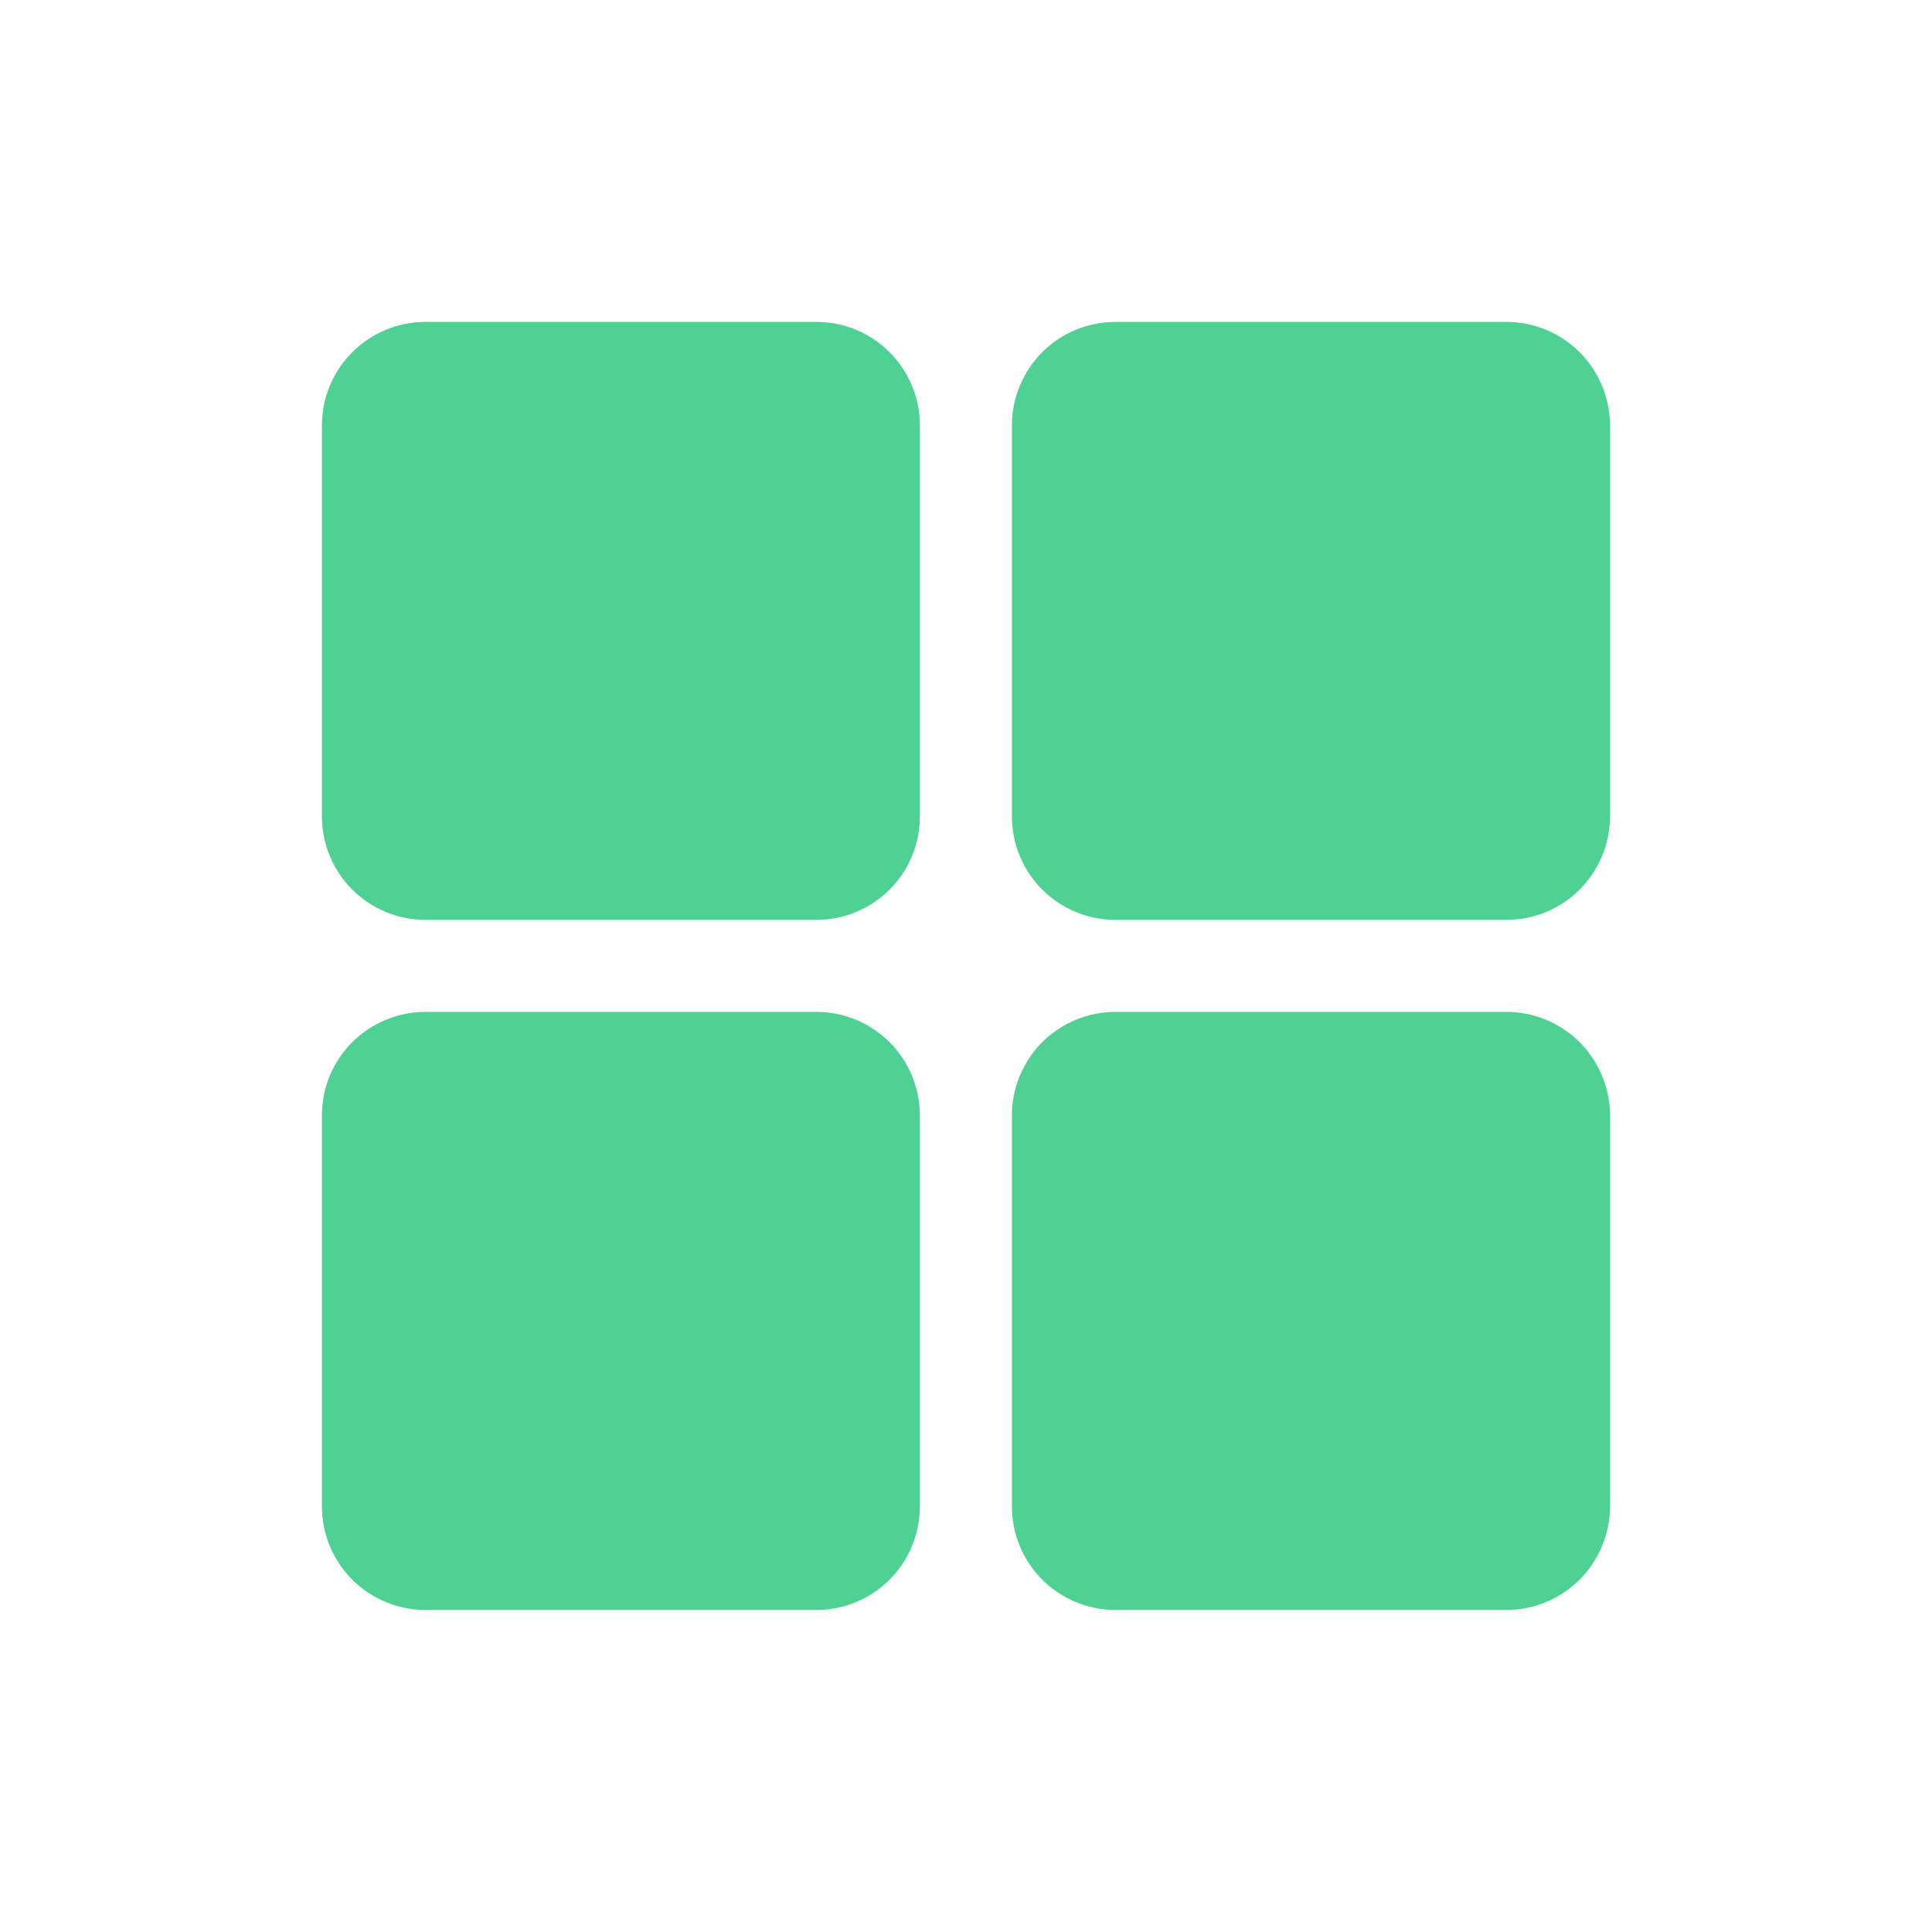
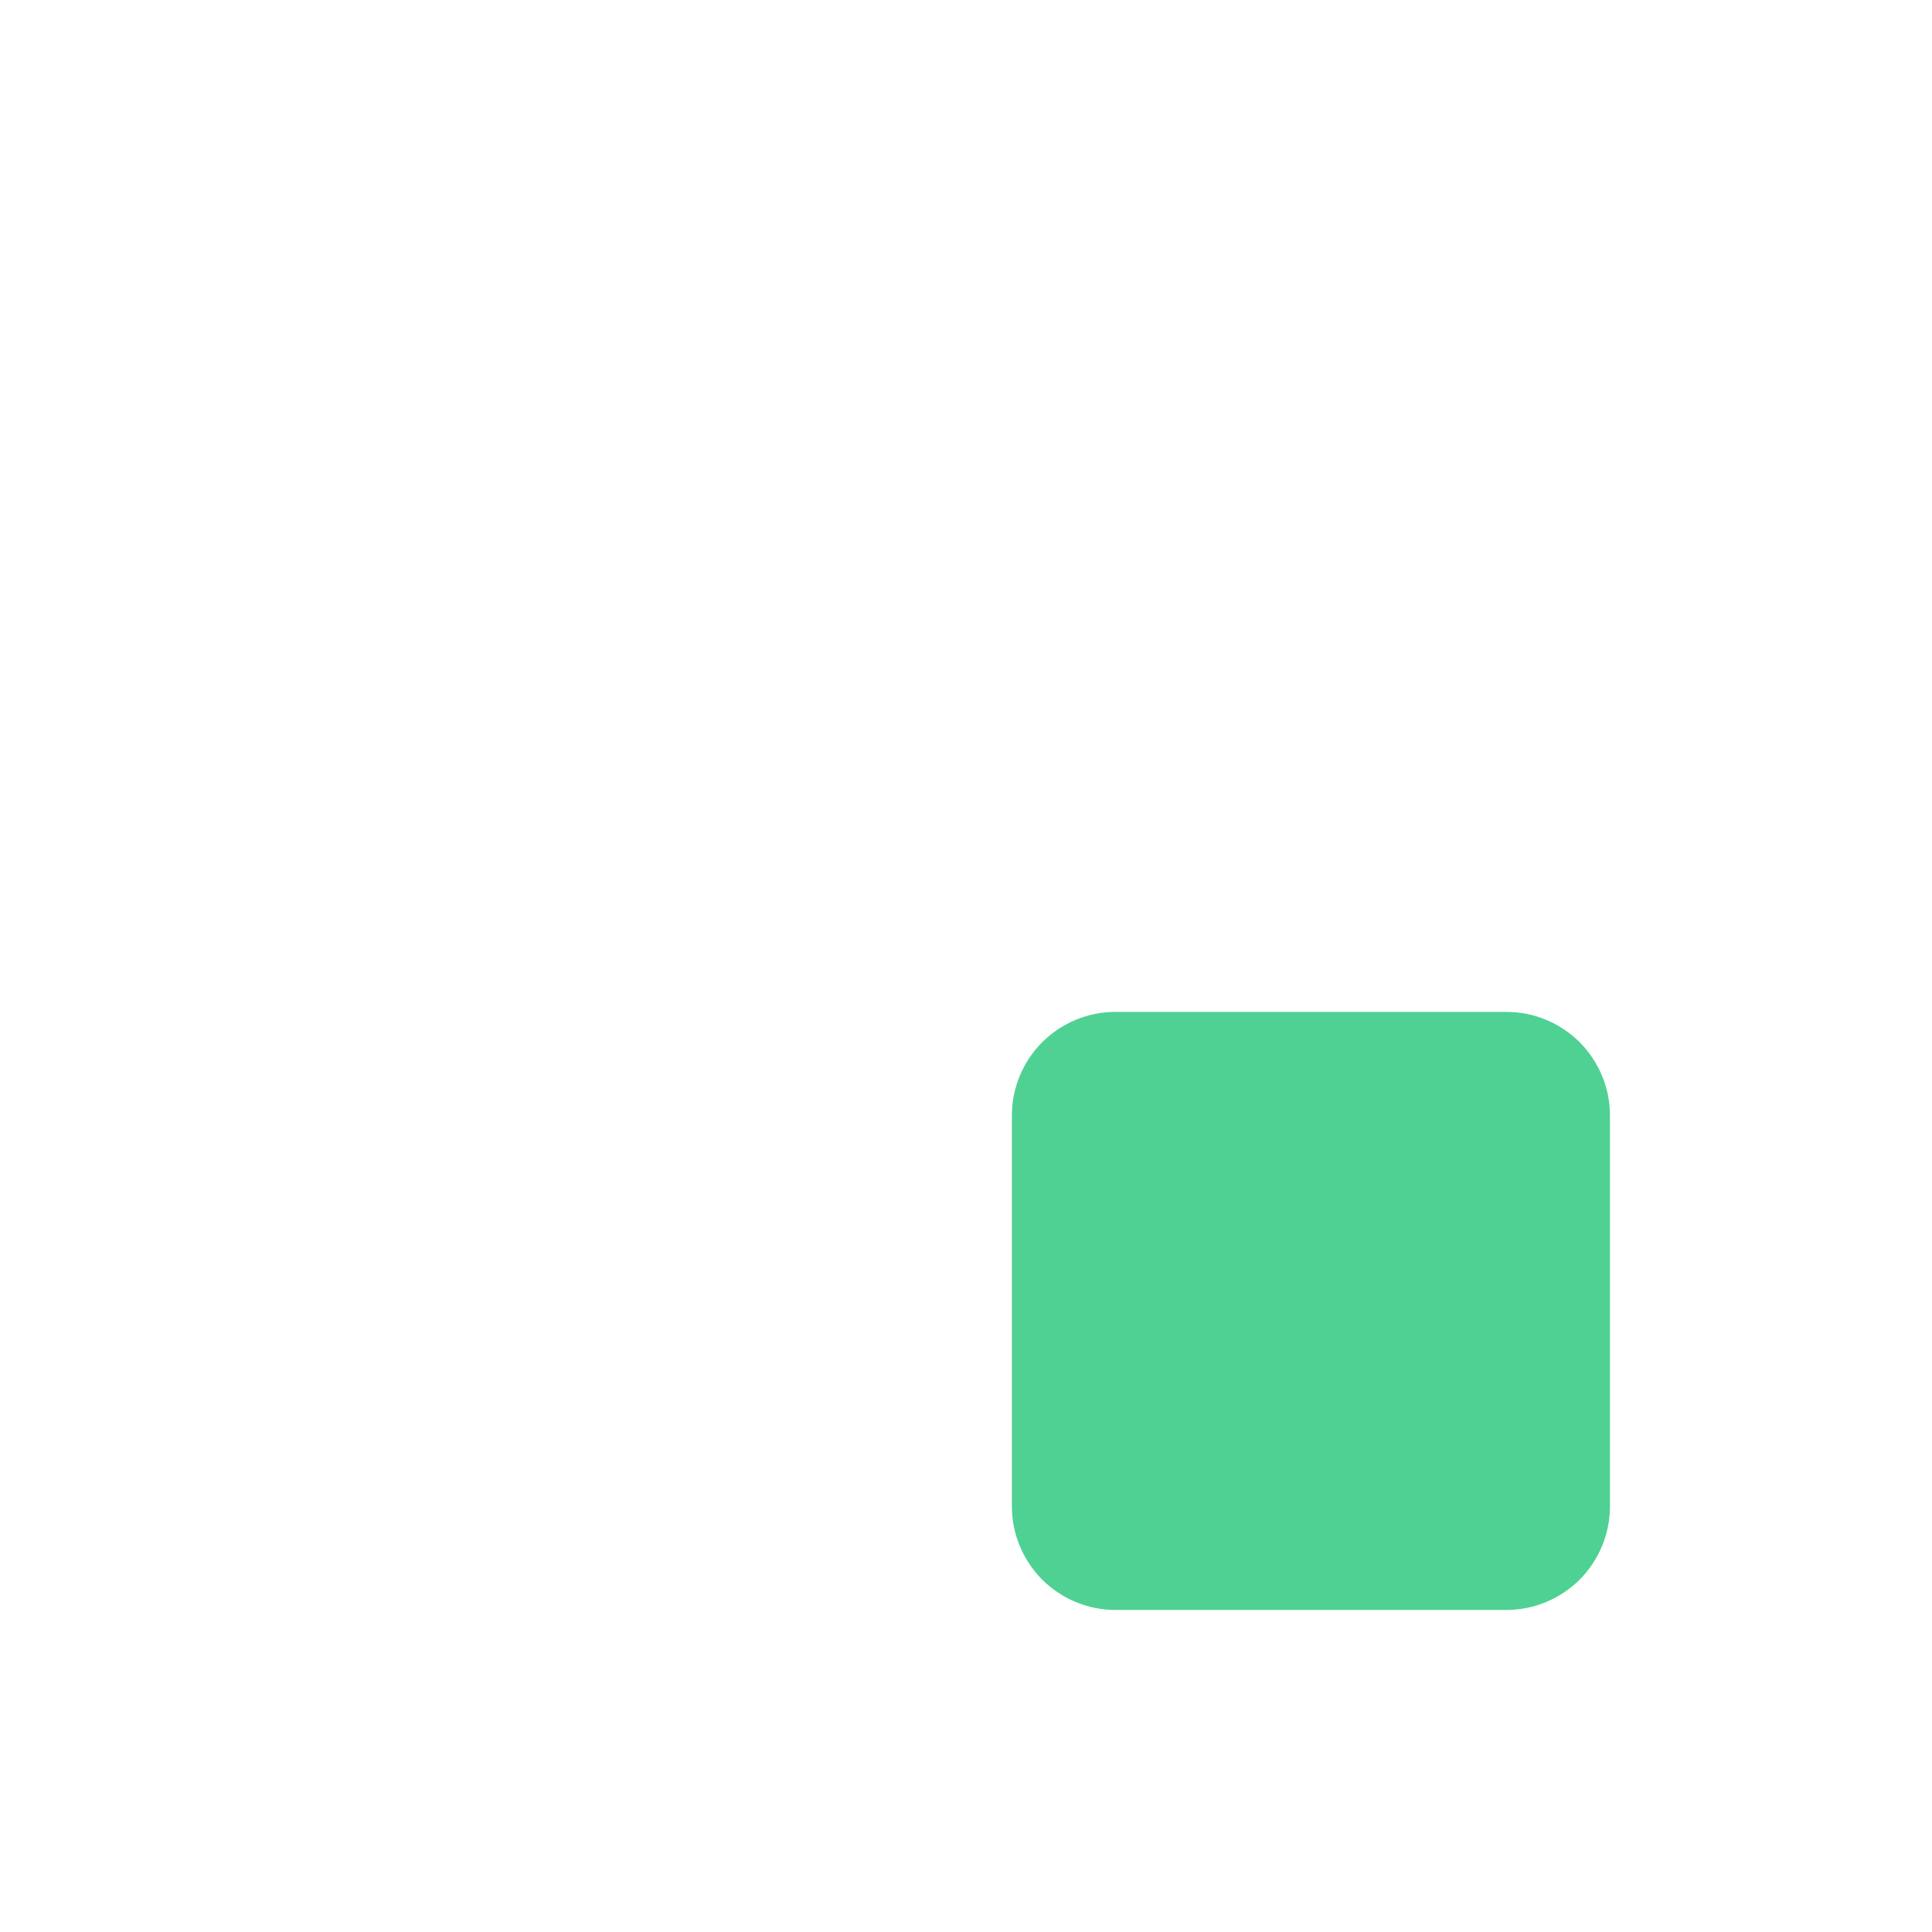
<svg xmlns="http://www.w3.org/2000/svg" width="16" height="16" viewBox="0 0 16 16" fill="none">
-   <path d="M6.761 7.618H3.523C3.296 7.618 3.078 7.528 2.917 7.367C2.756 7.207 2.666 6.989 2.666 6.761V3.523C2.666 3.296 2.756 3.078 2.917 2.917C3.078 2.756 3.296 2.666 3.523 2.666H6.761C6.989 2.666 7.207 2.756 7.367 2.917C7.528 3.078 7.618 3.296 7.618 3.523V6.761C7.618 6.989 7.528 7.207 7.367 7.367C7.207 7.528 6.989 7.618 6.761 7.618Z" fill="#4FD193" />
-   <path d="M12.476 7.618H9.237C9.01 7.618 8.792 7.528 8.631 7.367C8.471 7.207 8.38 6.989 8.38 6.761V3.523C8.38 3.296 8.471 3.078 8.631 2.917C8.792 2.756 9.01 2.666 9.237 2.666H12.476C12.703 2.666 12.921 2.756 13.082 2.917C13.242 3.078 13.333 3.296 13.333 3.523V6.761C13.333 6.989 13.242 7.207 13.082 7.367C12.921 7.528 12.703 7.618 12.476 7.618Z" fill="#4FD193" />
-   <path d="M6.761 13.333H3.523C3.296 13.333 3.078 13.242 2.917 13.082C2.756 12.921 2.666 12.703 2.666 12.476V9.237C2.666 9.01 2.756 8.792 2.917 8.631C3.078 8.471 3.296 8.38 3.523 8.38H6.761C6.989 8.38 7.207 8.471 7.367 8.631C7.528 8.792 7.618 9.01 7.618 9.237V12.476C7.618 12.703 7.528 12.921 7.367 13.082C7.207 13.242 6.989 13.333 6.761 13.333Z" fill="#4FD193" />
  <path d="M12.476 13.333H9.237C9.01 13.333 8.792 13.242 8.631 13.082C8.471 12.921 8.38 12.703 8.38 12.476V9.237C8.38 9.01 8.471 8.792 8.631 8.631C8.792 8.471 9.01 8.38 9.237 8.38H12.476C12.703 8.38 12.921 8.471 13.082 8.631C13.242 8.792 13.333 9.01 13.333 9.237V12.476C13.333 12.703 13.242 12.921 13.082 13.082C12.921 13.242 12.703 13.333 12.476 13.333Z" fill="#4FD193" />
</svg>